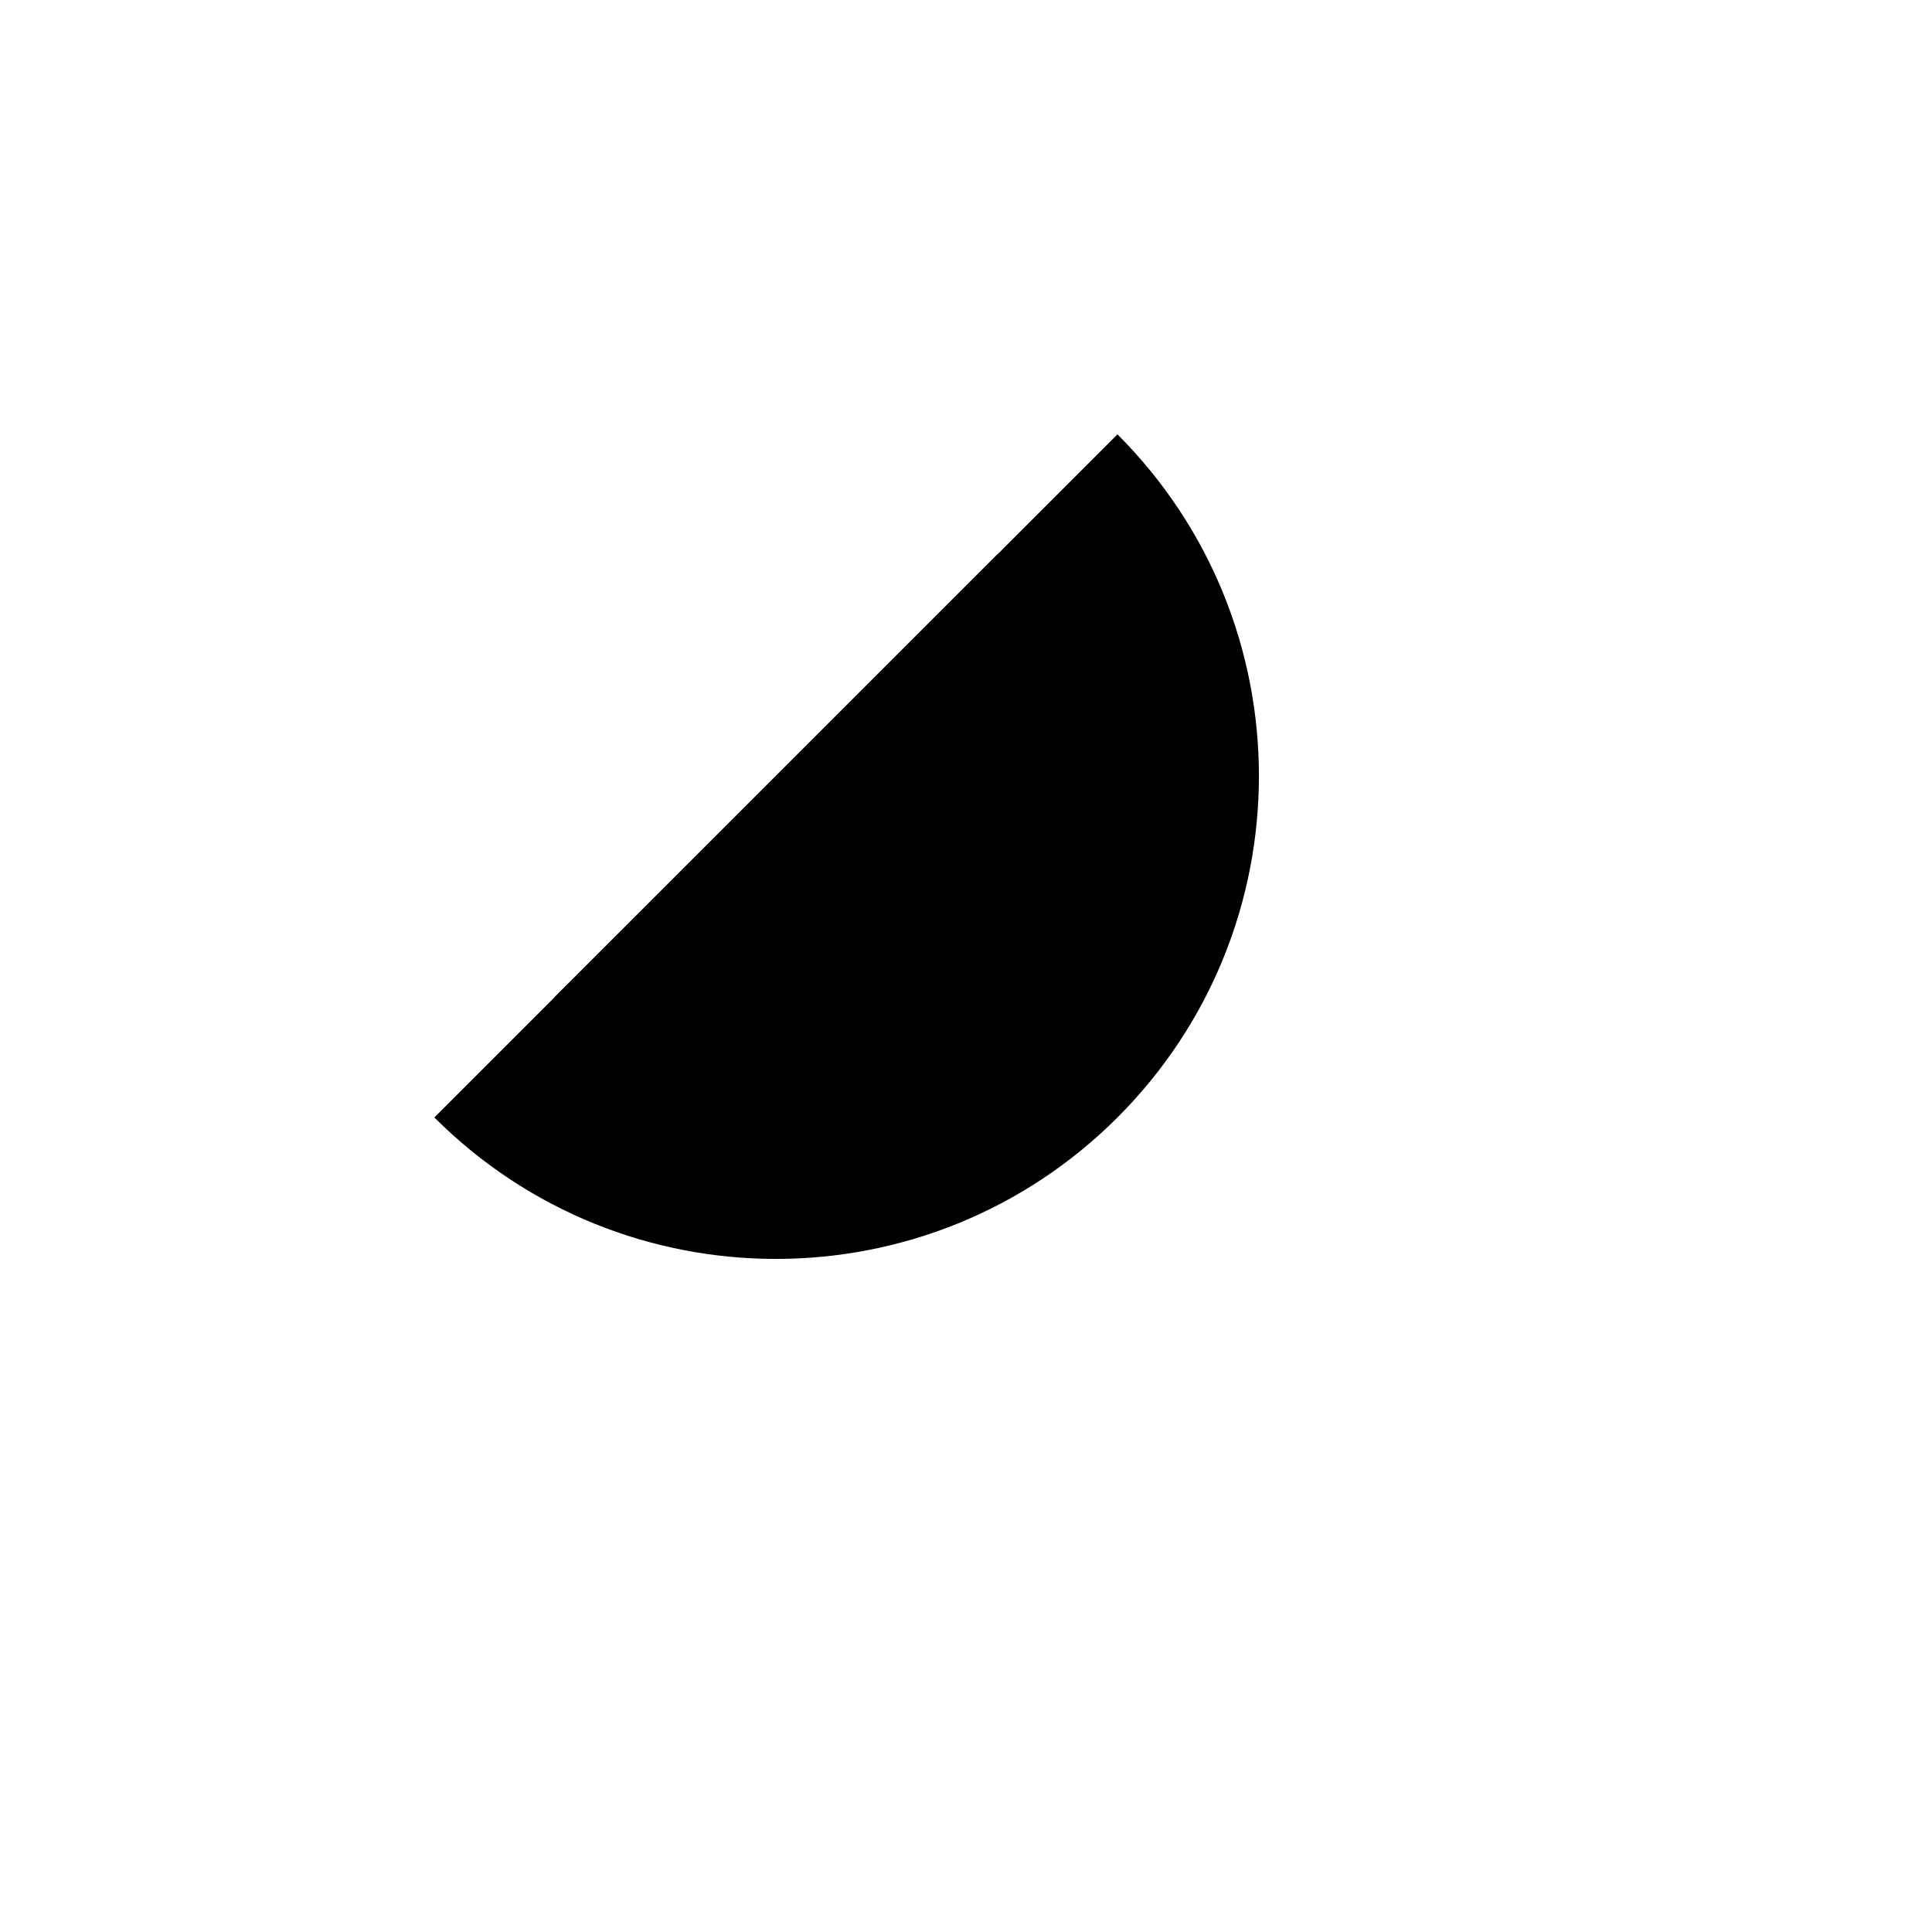
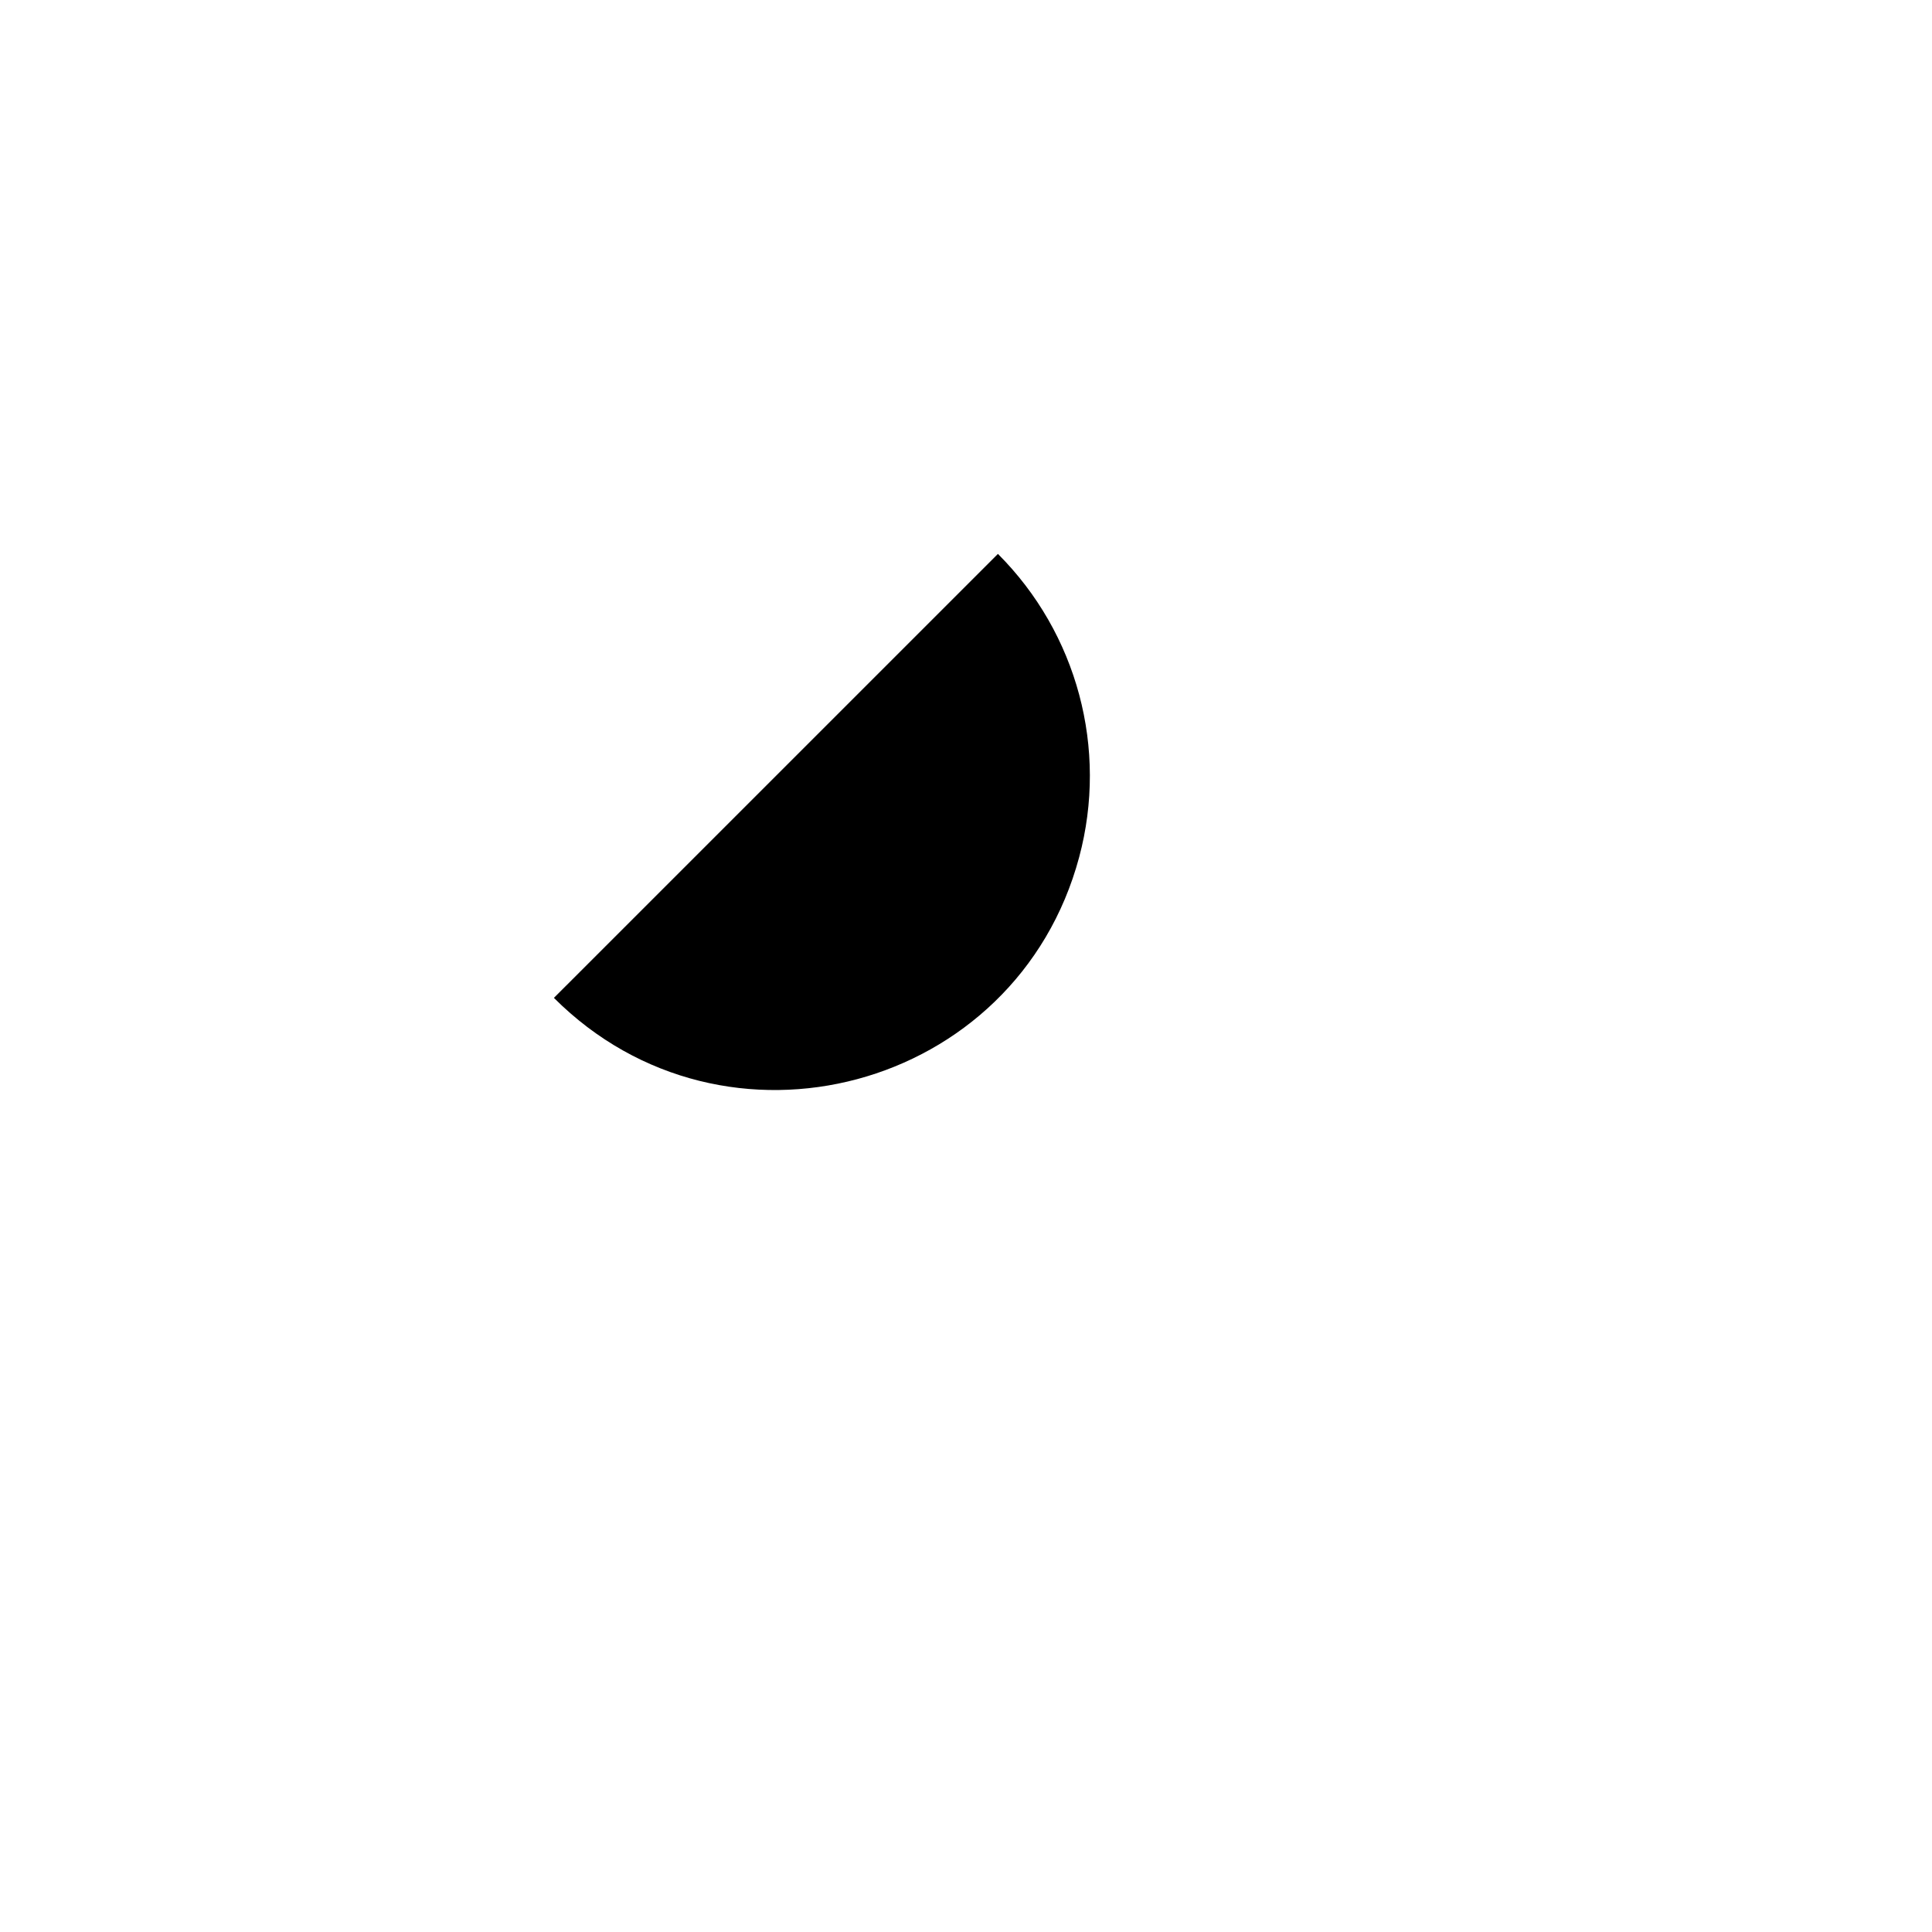
<svg xmlns="http://www.w3.org/2000/svg" version="1.1" width="100%" height="100%" id="svgWorkerArea" viewBox="-25 -25 625 625" style="background: white;">
  <defs id="defsdoc">
    <pattern id="patternBool" x="0" y="0" width="10" height="10" patternUnits="userSpaceOnUse" patternTransform="rotate(35)">
      <circle cx="5" cy="5" r="4" style="stroke: none;fill: #ff000070;" />
    </pattern>
  </defs>
  <g id="fileImp-846318181" class="cosito">
    <path id="pathImp-293327617" fill="none" stroke="none" class="grouped" d="M62.5 62.5C62.5 62.5 437.5 62.5 437.5 62.5 437.5 62.5 437.5 437.5 437.5 437.5 437.5 437.5 62.5 437.5 62.5 437.5 62.5 437.5 62.5 62.5 62.5 62.5" />
-     <path id="pathImp-815364146" class="grouped" d="M336.5 115.516C397.516 176.547 397.516 275.469 336.5 336.5 275.469 397.516 176.547 397.516 115.516 336.5 115.516 336.5 336.5 115.516 336.5 115.516" />
    <path id="pathImp-123881401" class="grouped" d="M154.188 297.812C209.469 353.1 303.87 327.811 324.109 252.292 333.503 217.244 323.484 179.847 297.828 154.188" />
    <path id="pathImp-767596846" class="grouped" d="M226 226C226 226 297.828 297.828 297.828 297.828" />
    <path id="pathImp-763637077" class="grouped" d="M226 226C226 226 226 325.438 226 325.438" />
-     <path id="pathImp-422840764" class="grouped" d="M226 226C226 226 325.438 226 325.438 226" />
  </g>
</svg>